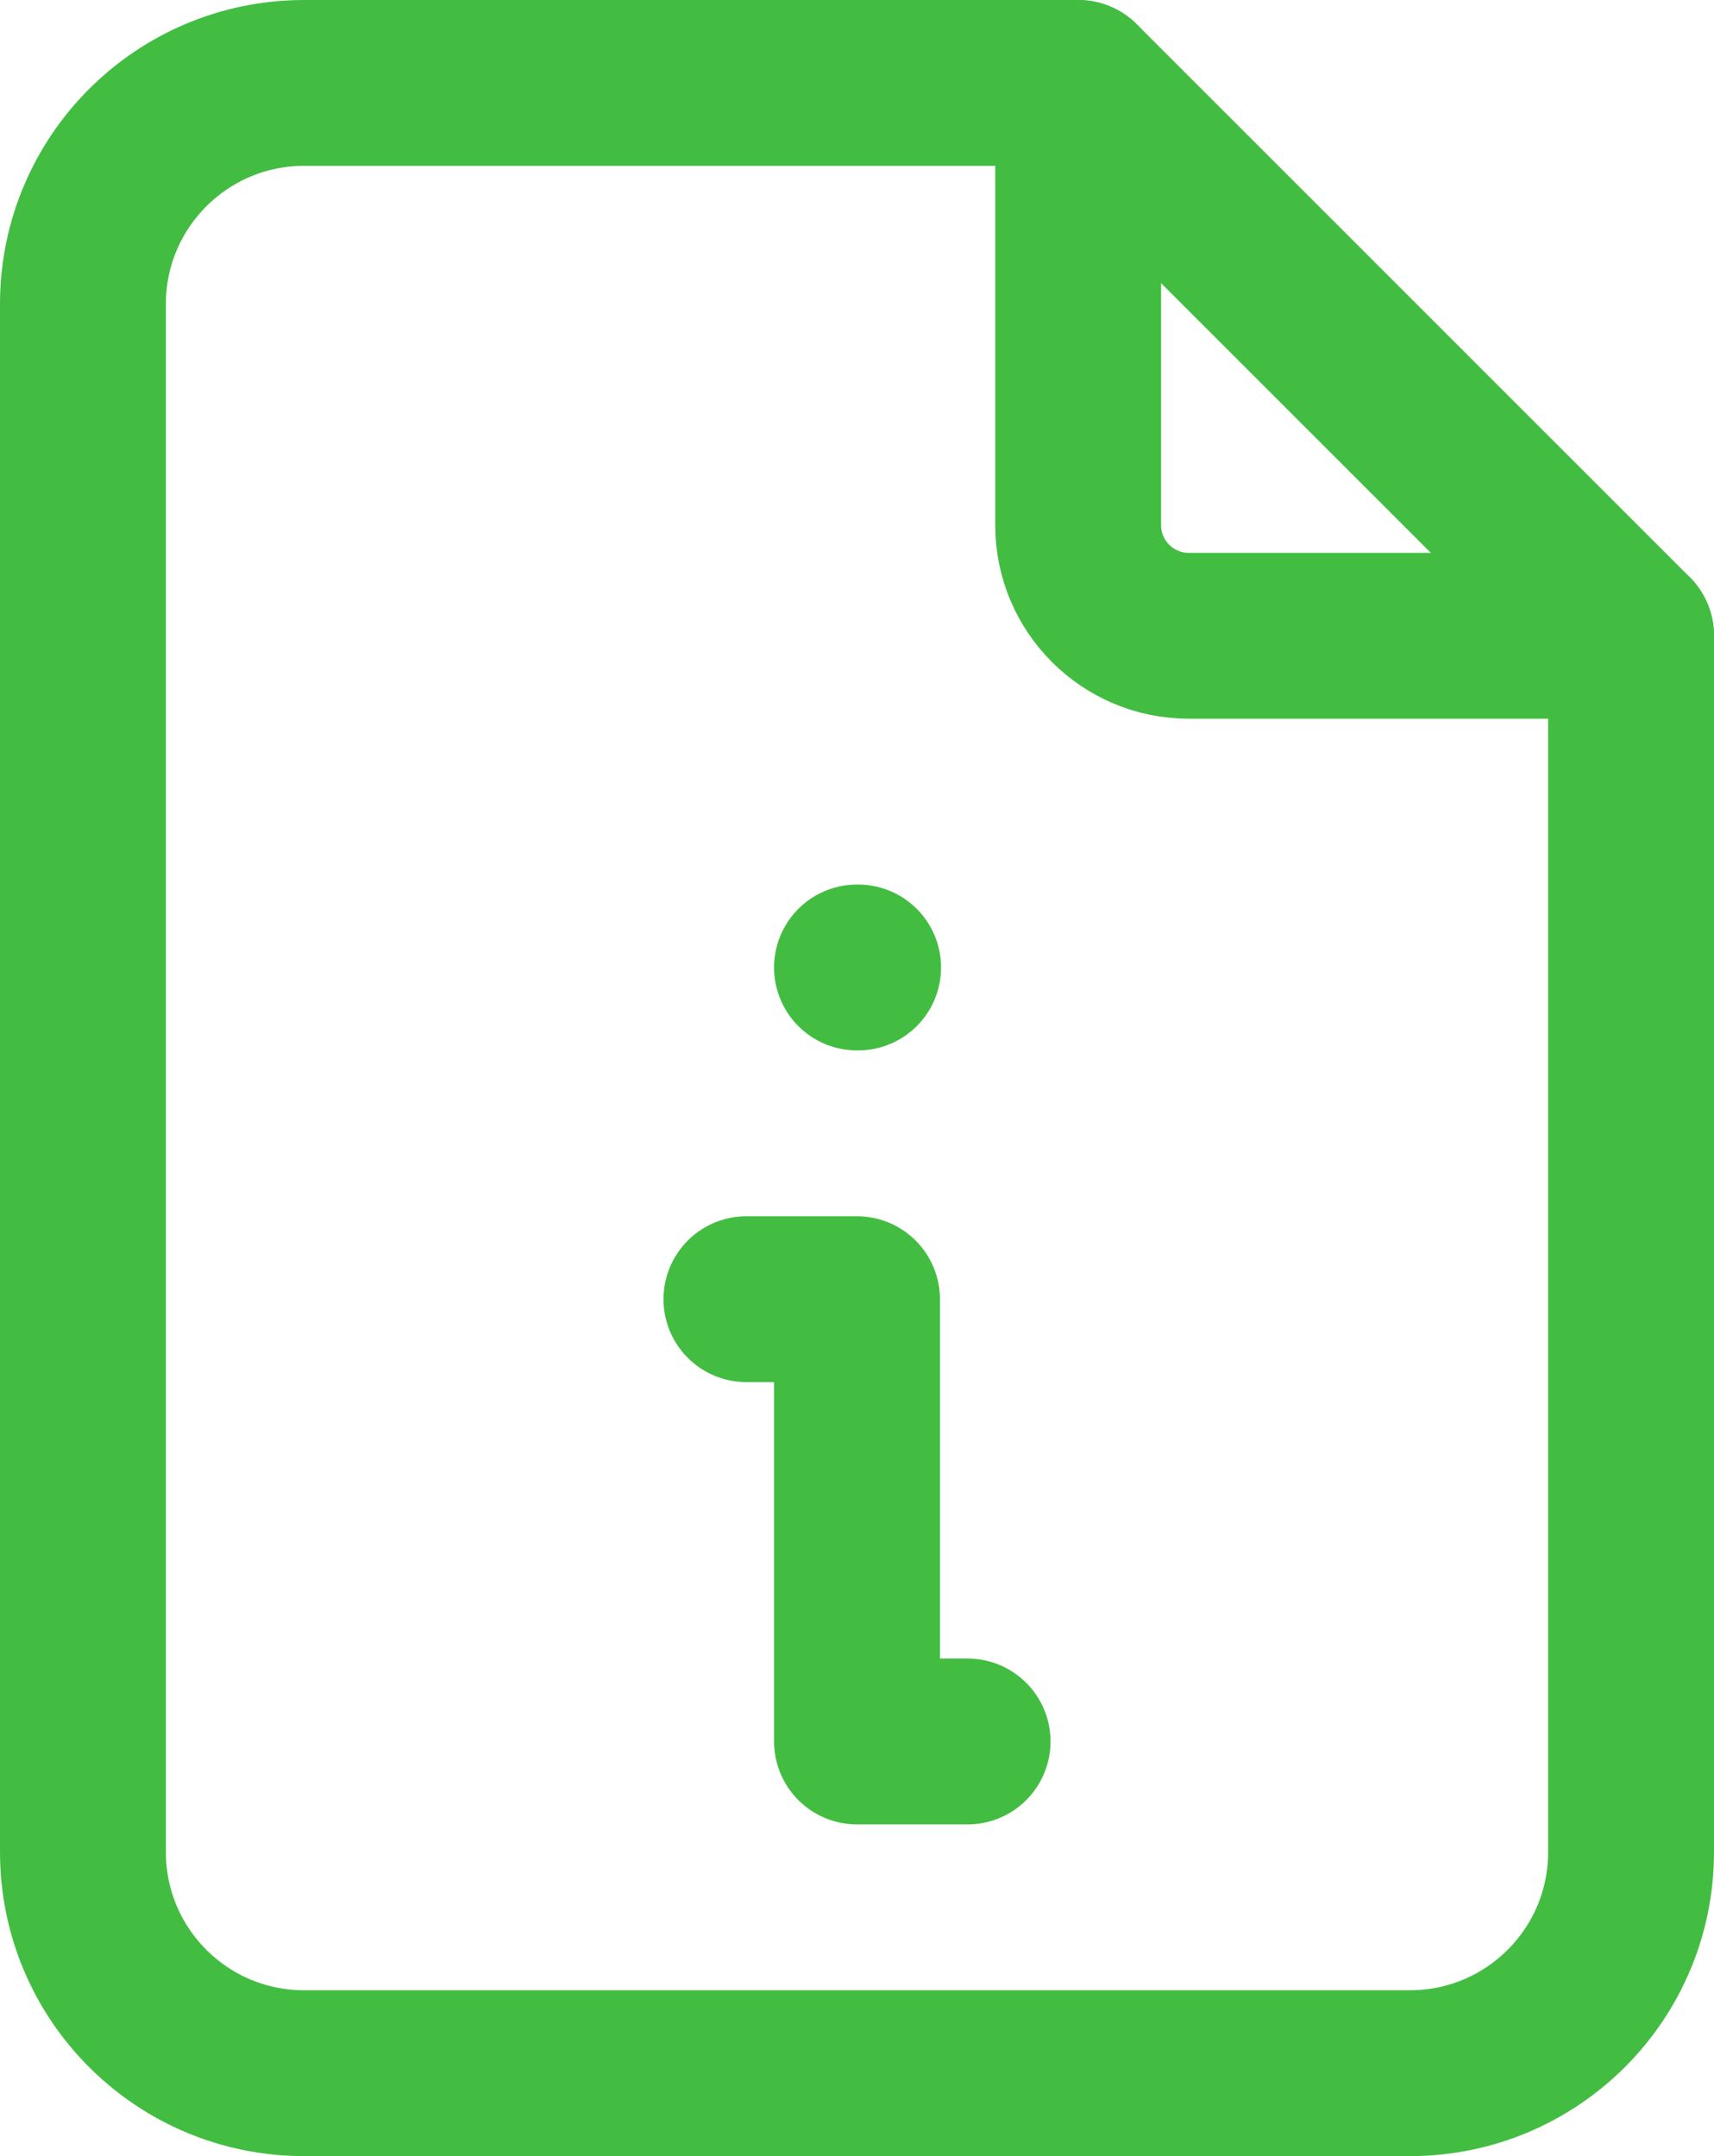
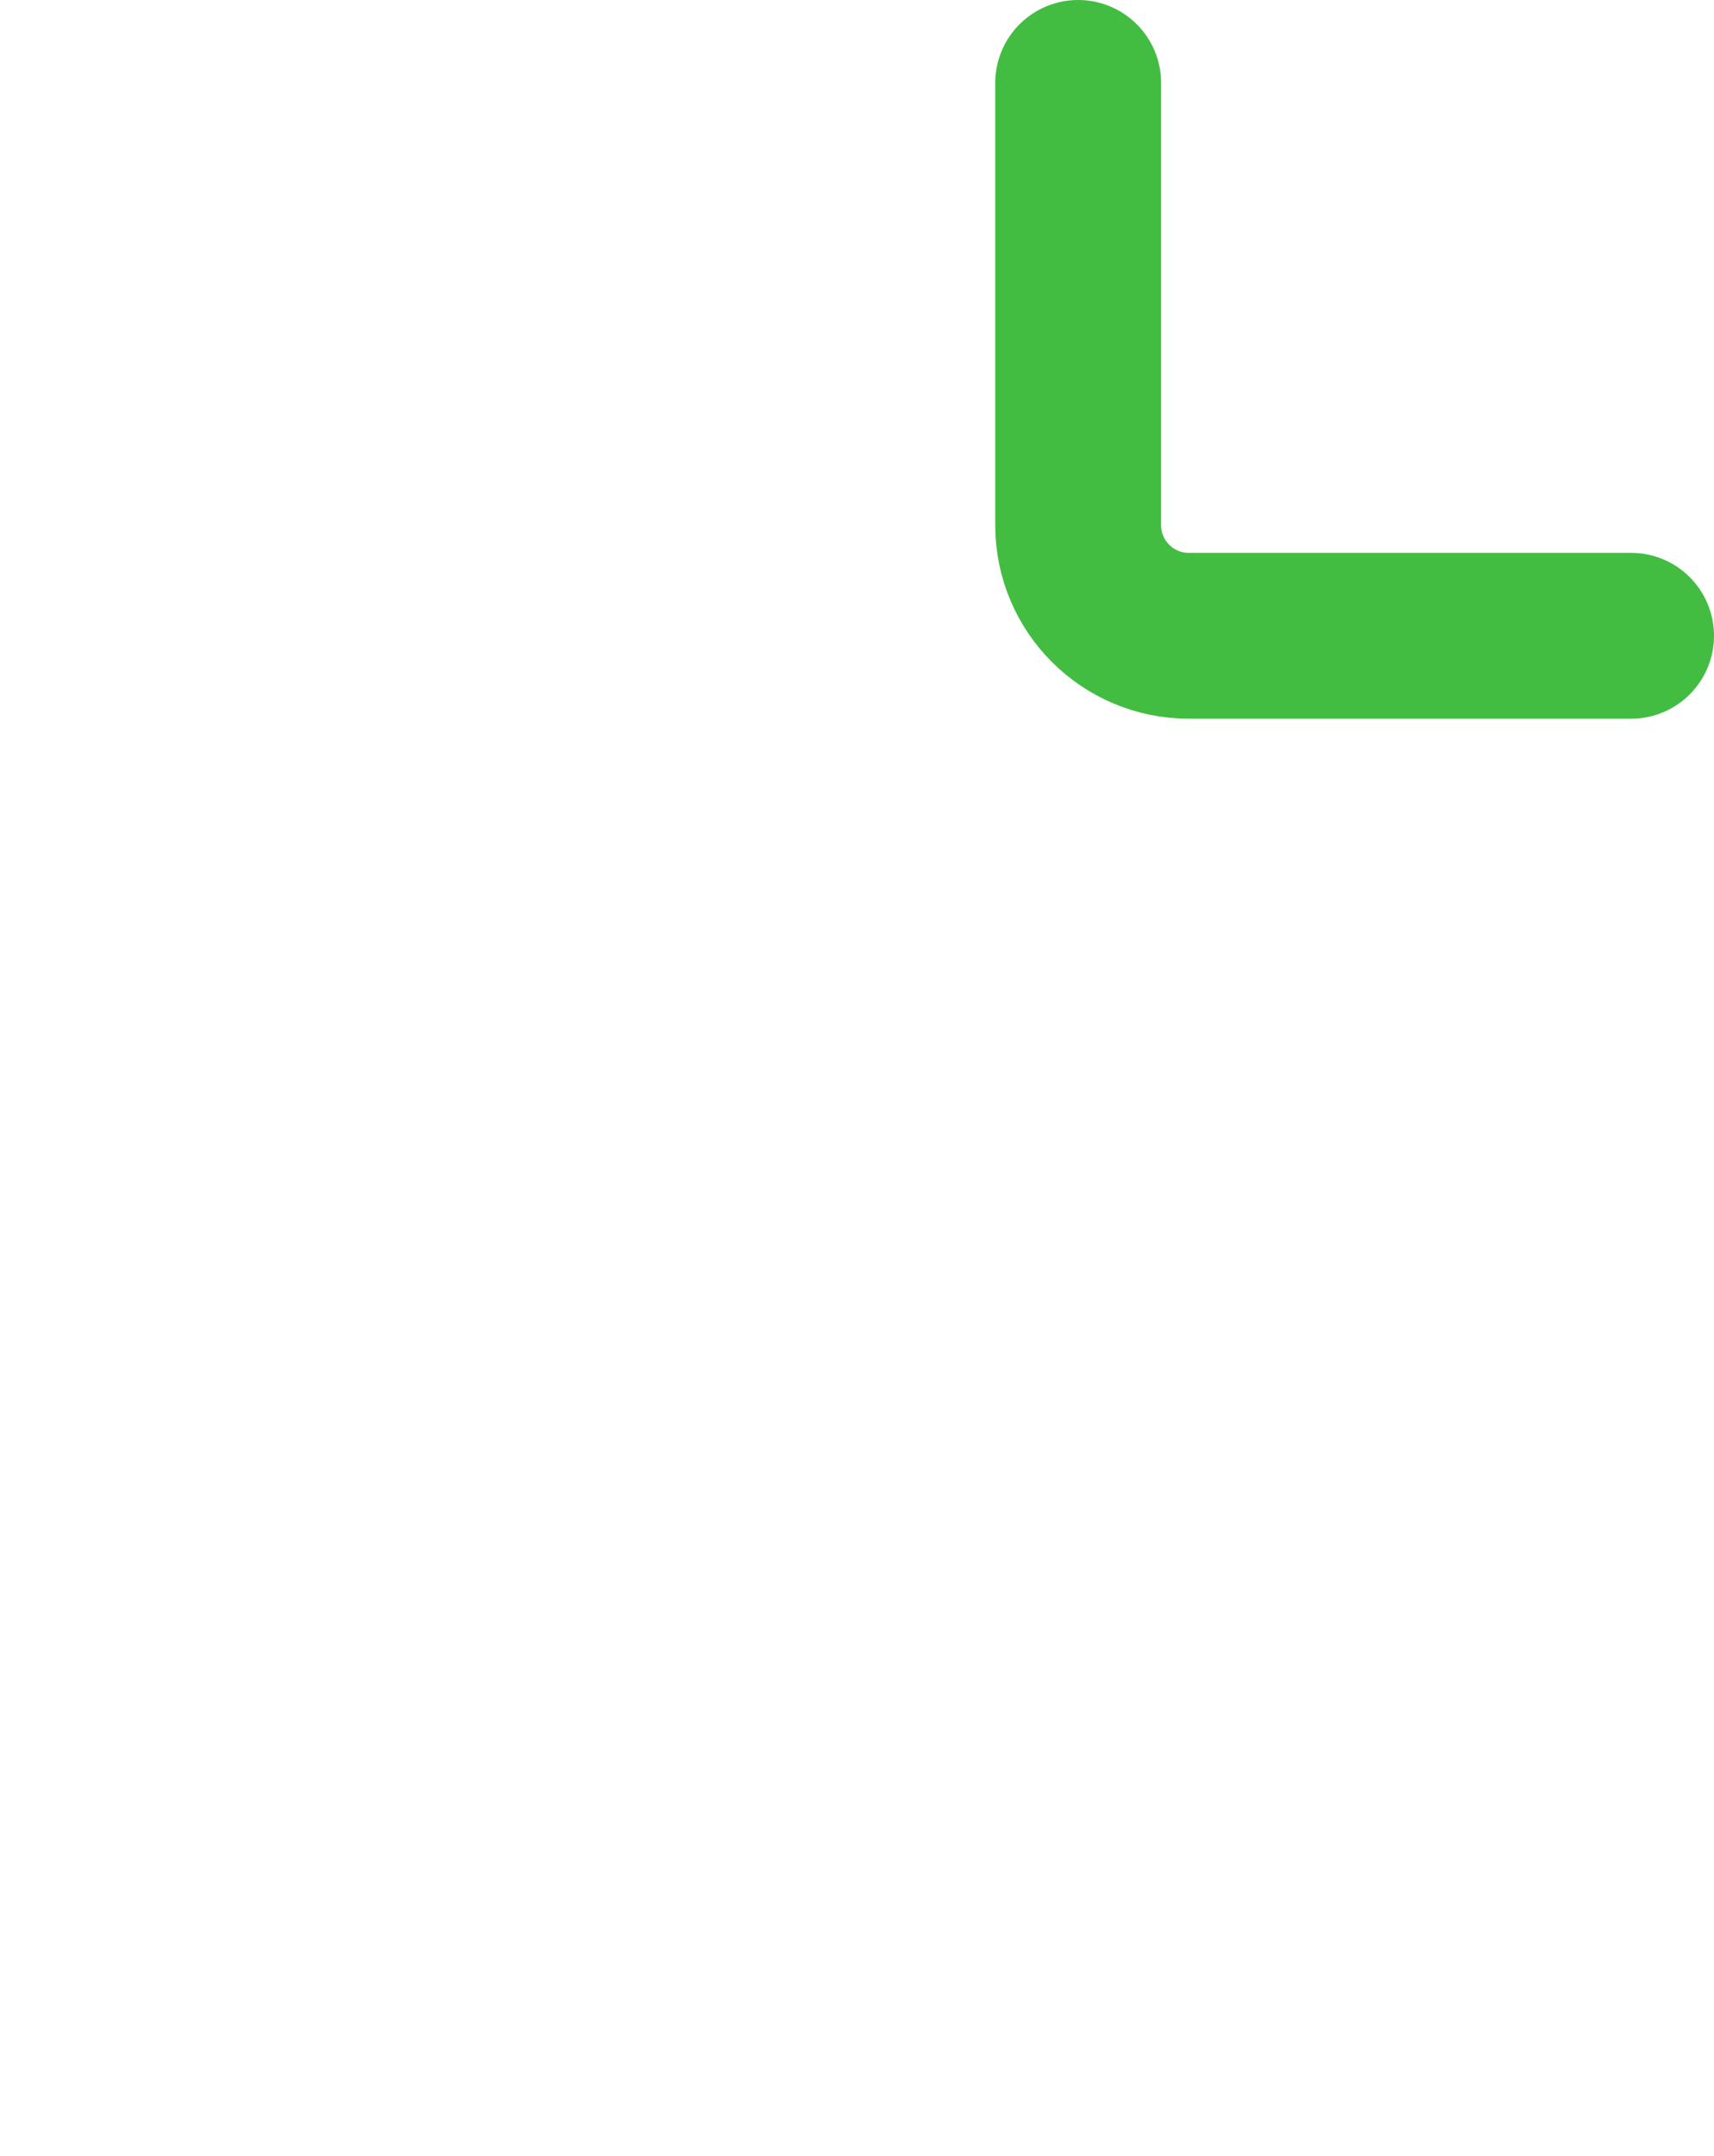
<svg xmlns="http://www.w3.org/2000/svg" id="Layer_1" data-name="Layer 1" version="1.1" viewBox="0 0 15.5 19.5">
  <defs>
    <style>
      .cls-1 {
        fill: none;
        stroke: #42bd41;
        stroke-linecap: round;
        stroke-linejoin: round;
        stroke-width: 1.5px;
      }
    </style>
  </defs>
  <path class="cls-1" d="M9.75.75v4c0,.552.448,1,1,1h4" />
-   <path class="cls-1" d="M12.75,18.75H2.75c-1.105,0-2-.895-2-2V2.75C.75,1.645,1.645.75,2.75.75h7l5,5v11c0,1.105-.895,2-2,2Z" />
-   <path class="cls-1" d="M6.75,11.75h1v4h1" />
-   <path class="cls-1" d="M7.75,8.75h.01" />
</svg>